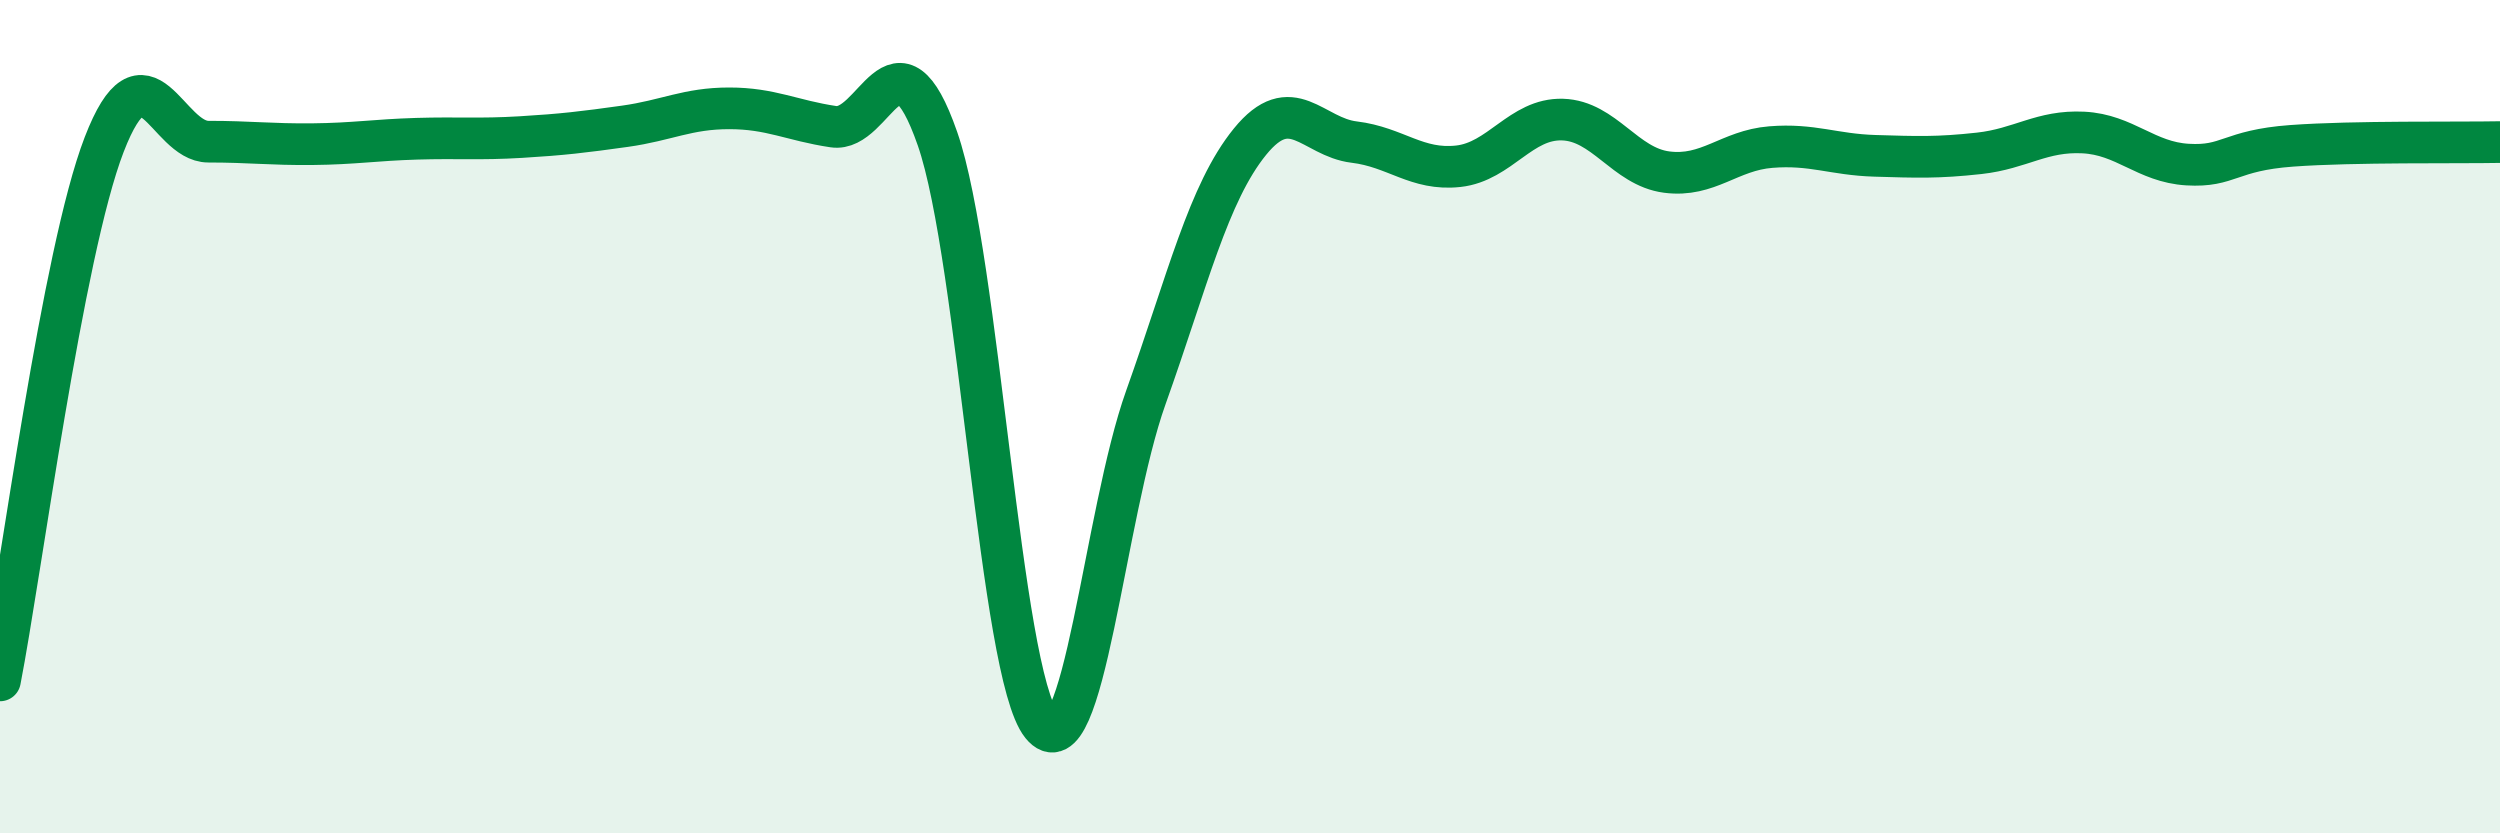
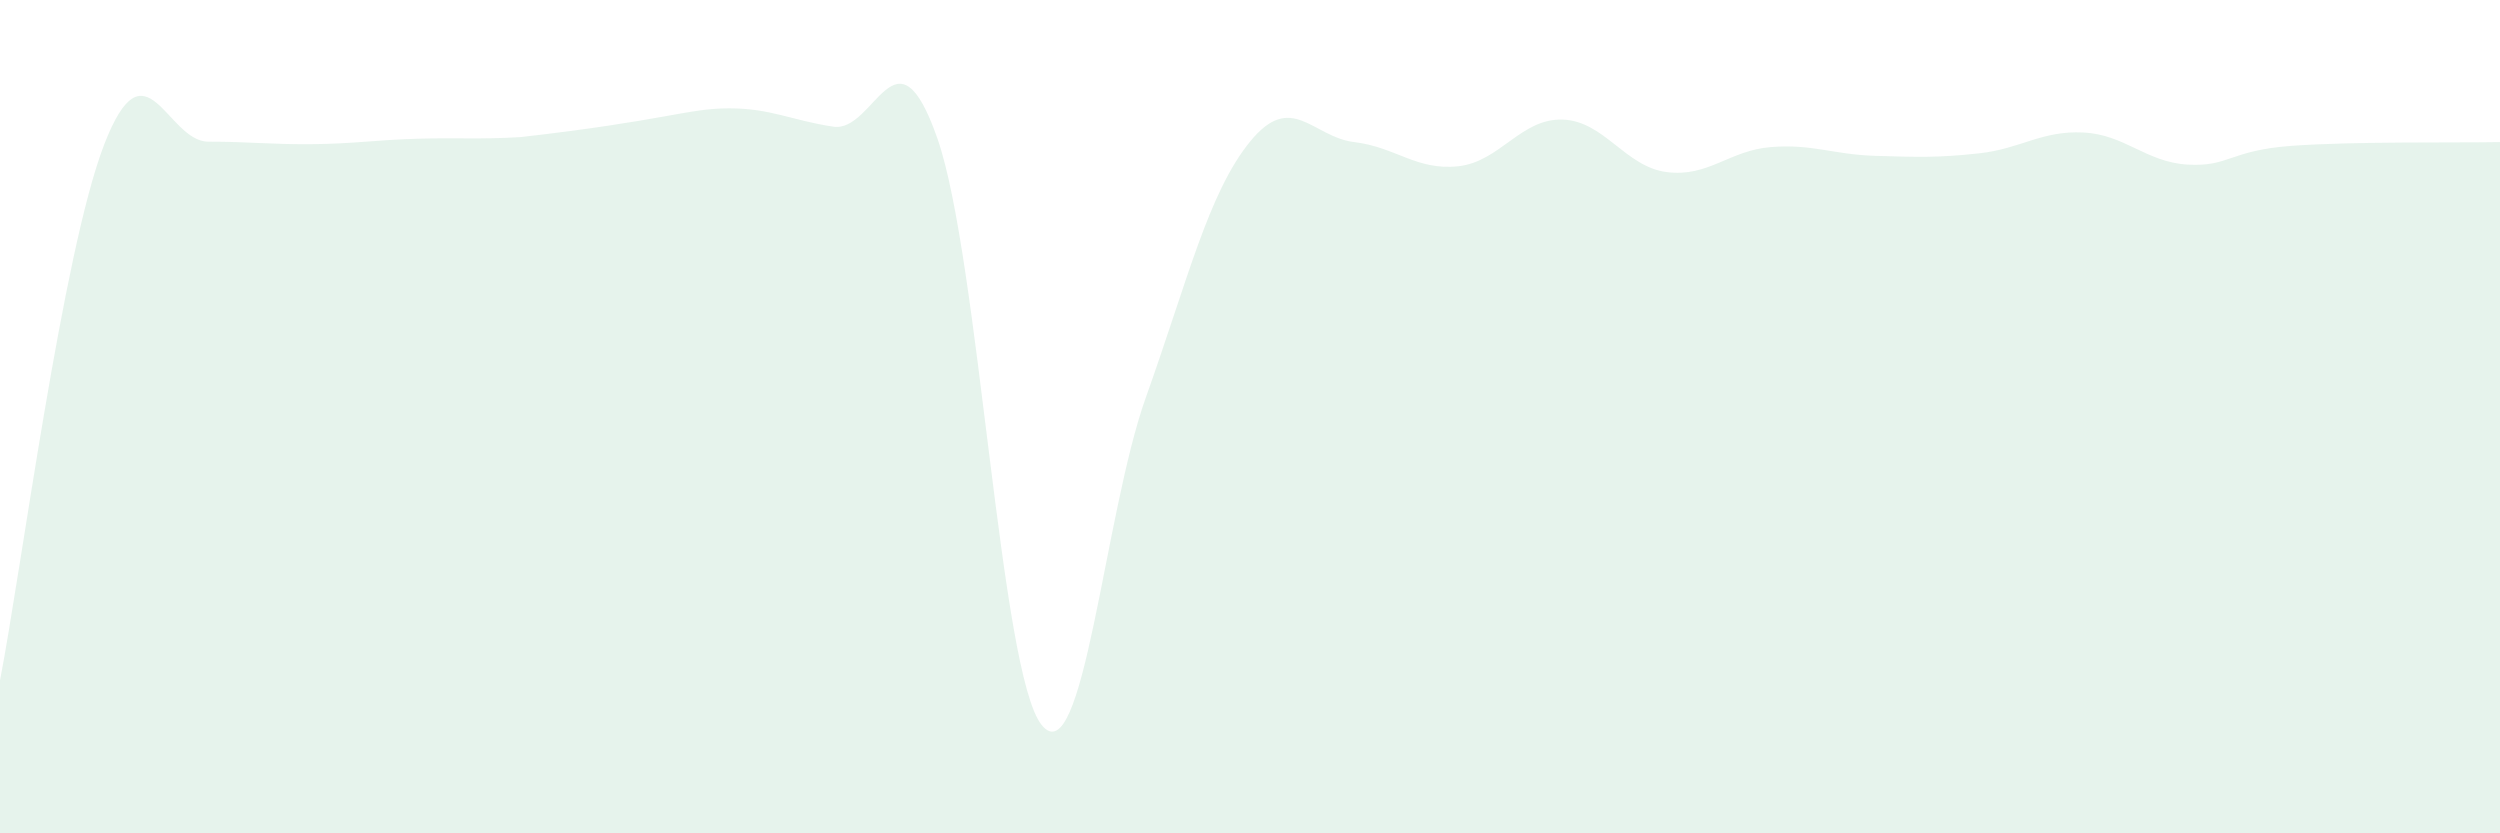
<svg xmlns="http://www.w3.org/2000/svg" width="60" height="20" viewBox="0 0 60 20">
-   <path d="M 0,16.33 C 0.5,13.76 1.5,6.06 2.5,3.47 C 3.5,0.88 4,3.4 5,3.4 C 6,3.4 6.5,3.47 7.5,3.46 C 8.5,3.45 9,3.36 10,3.33 C 11,3.3 11.5,3.35 12.5,3.29 C 13.5,3.23 14,3.17 15,3.03 C 16,2.89 16.5,2.6 17.5,2.6 C 18.5,2.6 19,2.89 20,3.04 C 21,3.19 21.5,0.46 22.5,3.33 C 23.5,6.2 24,16.16 25,17.4 C 26,18.64 26.5,12.34 27.5,9.54 C 28.5,6.74 29,4.63 30,3.4 C 31,2.17 31.5,3.29 32.5,3.41 C 33.5,3.53 34,4.1 35,3.99 C 36,3.88 36.5,2.84 37.5,2.87 C 38.5,2.9 39,4 40,4.13 C 41,4.26 41.5,3.61 42.5,3.53 C 43.5,3.45 44,3.71 45,3.74 C 46,3.77 46.5,3.79 47.5,3.68 C 48.5,3.57 49,3.13 50,3.18 C 51,3.23 51.5,3.89 52.5,3.95 C 53.5,4.01 53.5,3.61 55,3.5 C 56.5,3.39 59,3.43 60,3.41L60 20L0 20Z" fill="#008740" opacity="0.1" stroke-linecap="round" stroke-linejoin="round" />
-   <path d="M 0,16.33 C 0.5,13.76 1.5,6.06 2.5,3.47 C 3.5,0.88 4,3.4 5,3.4 C 6,3.4 6.5,3.47 7.5,3.46 C 8.5,3.45 9,3.36 10,3.33 C 11,3.3 11.5,3.35 12.5,3.29 C 13.5,3.23 14,3.17 15,3.03 C 16,2.89 16.5,2.6 17.5,2.6 C 18.5,2.6 19,2.89 20,3.04 C 21,3.19 21.5,0.46 22.5,3.33 C 23.5,6.2 24,16.16 25,17.4 C 26,18.64 26.5,12.34 27.5,9.54 C 28.5,6.74 29,4.63 30,3.4 C 31,2.17 31.5,3.29 32.5,3.41 C 33.5,3.53 34,4.1 35,3.99 C 36,3.88 36.5,2.84 37.5,2.87 C 38.5,2.9 39,4 40,4.13 C 41,4.26 41.5,3.61 42.5,3.53 C 43.5,3.45 44,3.71 45,3.74 C 46,3.77 46.5,3.79 47.5,3.68 C 48.5,3.57 49,3.13 50,3.18 C 51,3.23 51.5,3.89 52.5,3.95 C 53.5,4.01 53.5,3.61 55,3.5 C 56.5,3.39 59,3.43 60,3.41" stroke="#008740" stroke-width="1" fill="none" stroke-linecap="round" stroke-linejoin="round" />
+   <path d="M 0,16.33 C 0.5,13.76 1.5,6.06 2.5,3.47 C 3.5,0.88 4,3.4 5,3.4 C 6,3.4 6.5,3.47 7.5,3.46 C 8.5,3.45 9,3.36 10,3.33 C 11,3.3 11.5,3.35 12.5,3.29 C 16,2.89 16.5,2.6 17.5,2.6 C 18.5,2.6 19,2.89 20,3.04 C 21,3.19 21.5,0.46 22.5,3.33 C 23.5,6.2 24,16.16 25,17.4 C 26,18.64 26.5,12.34 27.5,9.54 C 28.5,6.74 29,4.63 30,3.4 C 31,2.17 31.5,3.29 32.5,3.41 C 33.5,3.53 34,4.1 35,3.99 C 36,3.88 36.5,2.84 37.5,2.87 C 38.5,2.9 39,4 40,4.13 C 41,4.26 41.5,3.61 42.5,3.53 C 43.5,3.45 44,3.71 45,3.74 C 46,3.77 46.5,3.79 47.5,3.68 C 48.5,3.57 49,3.13 50,3.18 C 51,3.23 51.5,3.89 52.5,3.95 C 53.5,4.01 53.5,3.61 55,3.5 C 56.5,3.39 59,3.43 60,3.41L60 20L0 20Z" fill="#008740" opacity="0.1" stroke-linecap="round" stroke-linejoin="round" />
</svg>